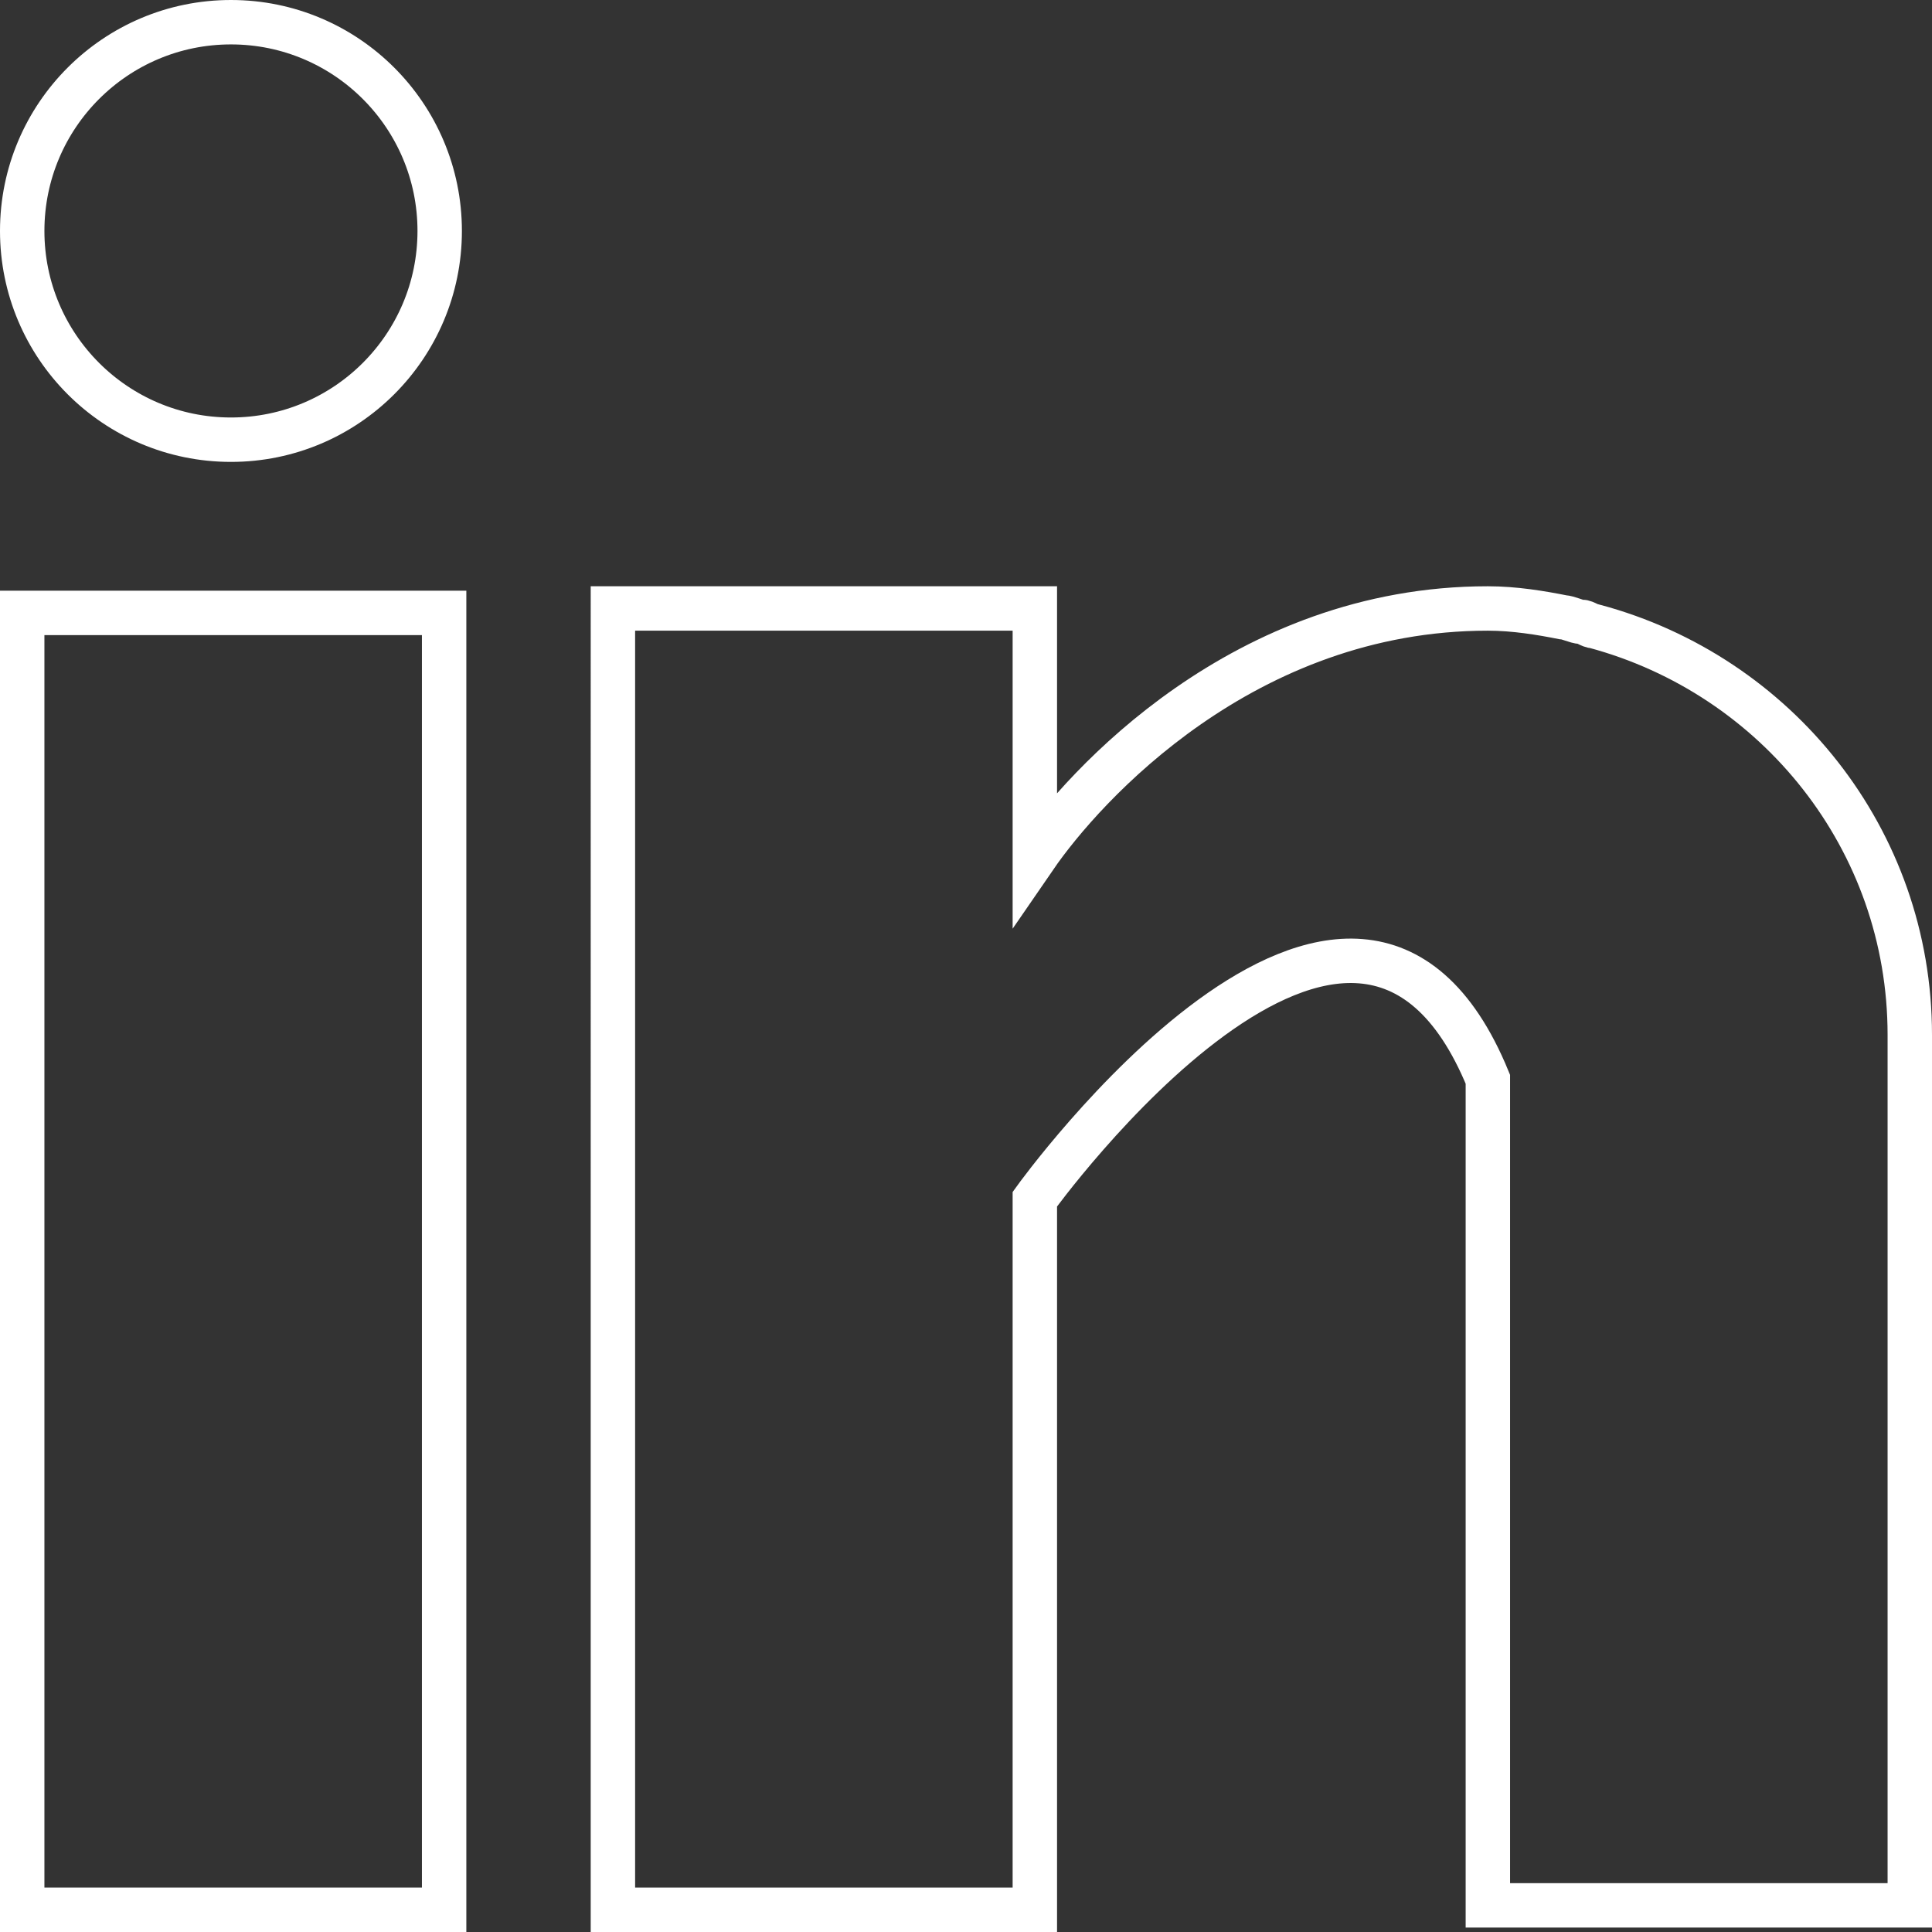
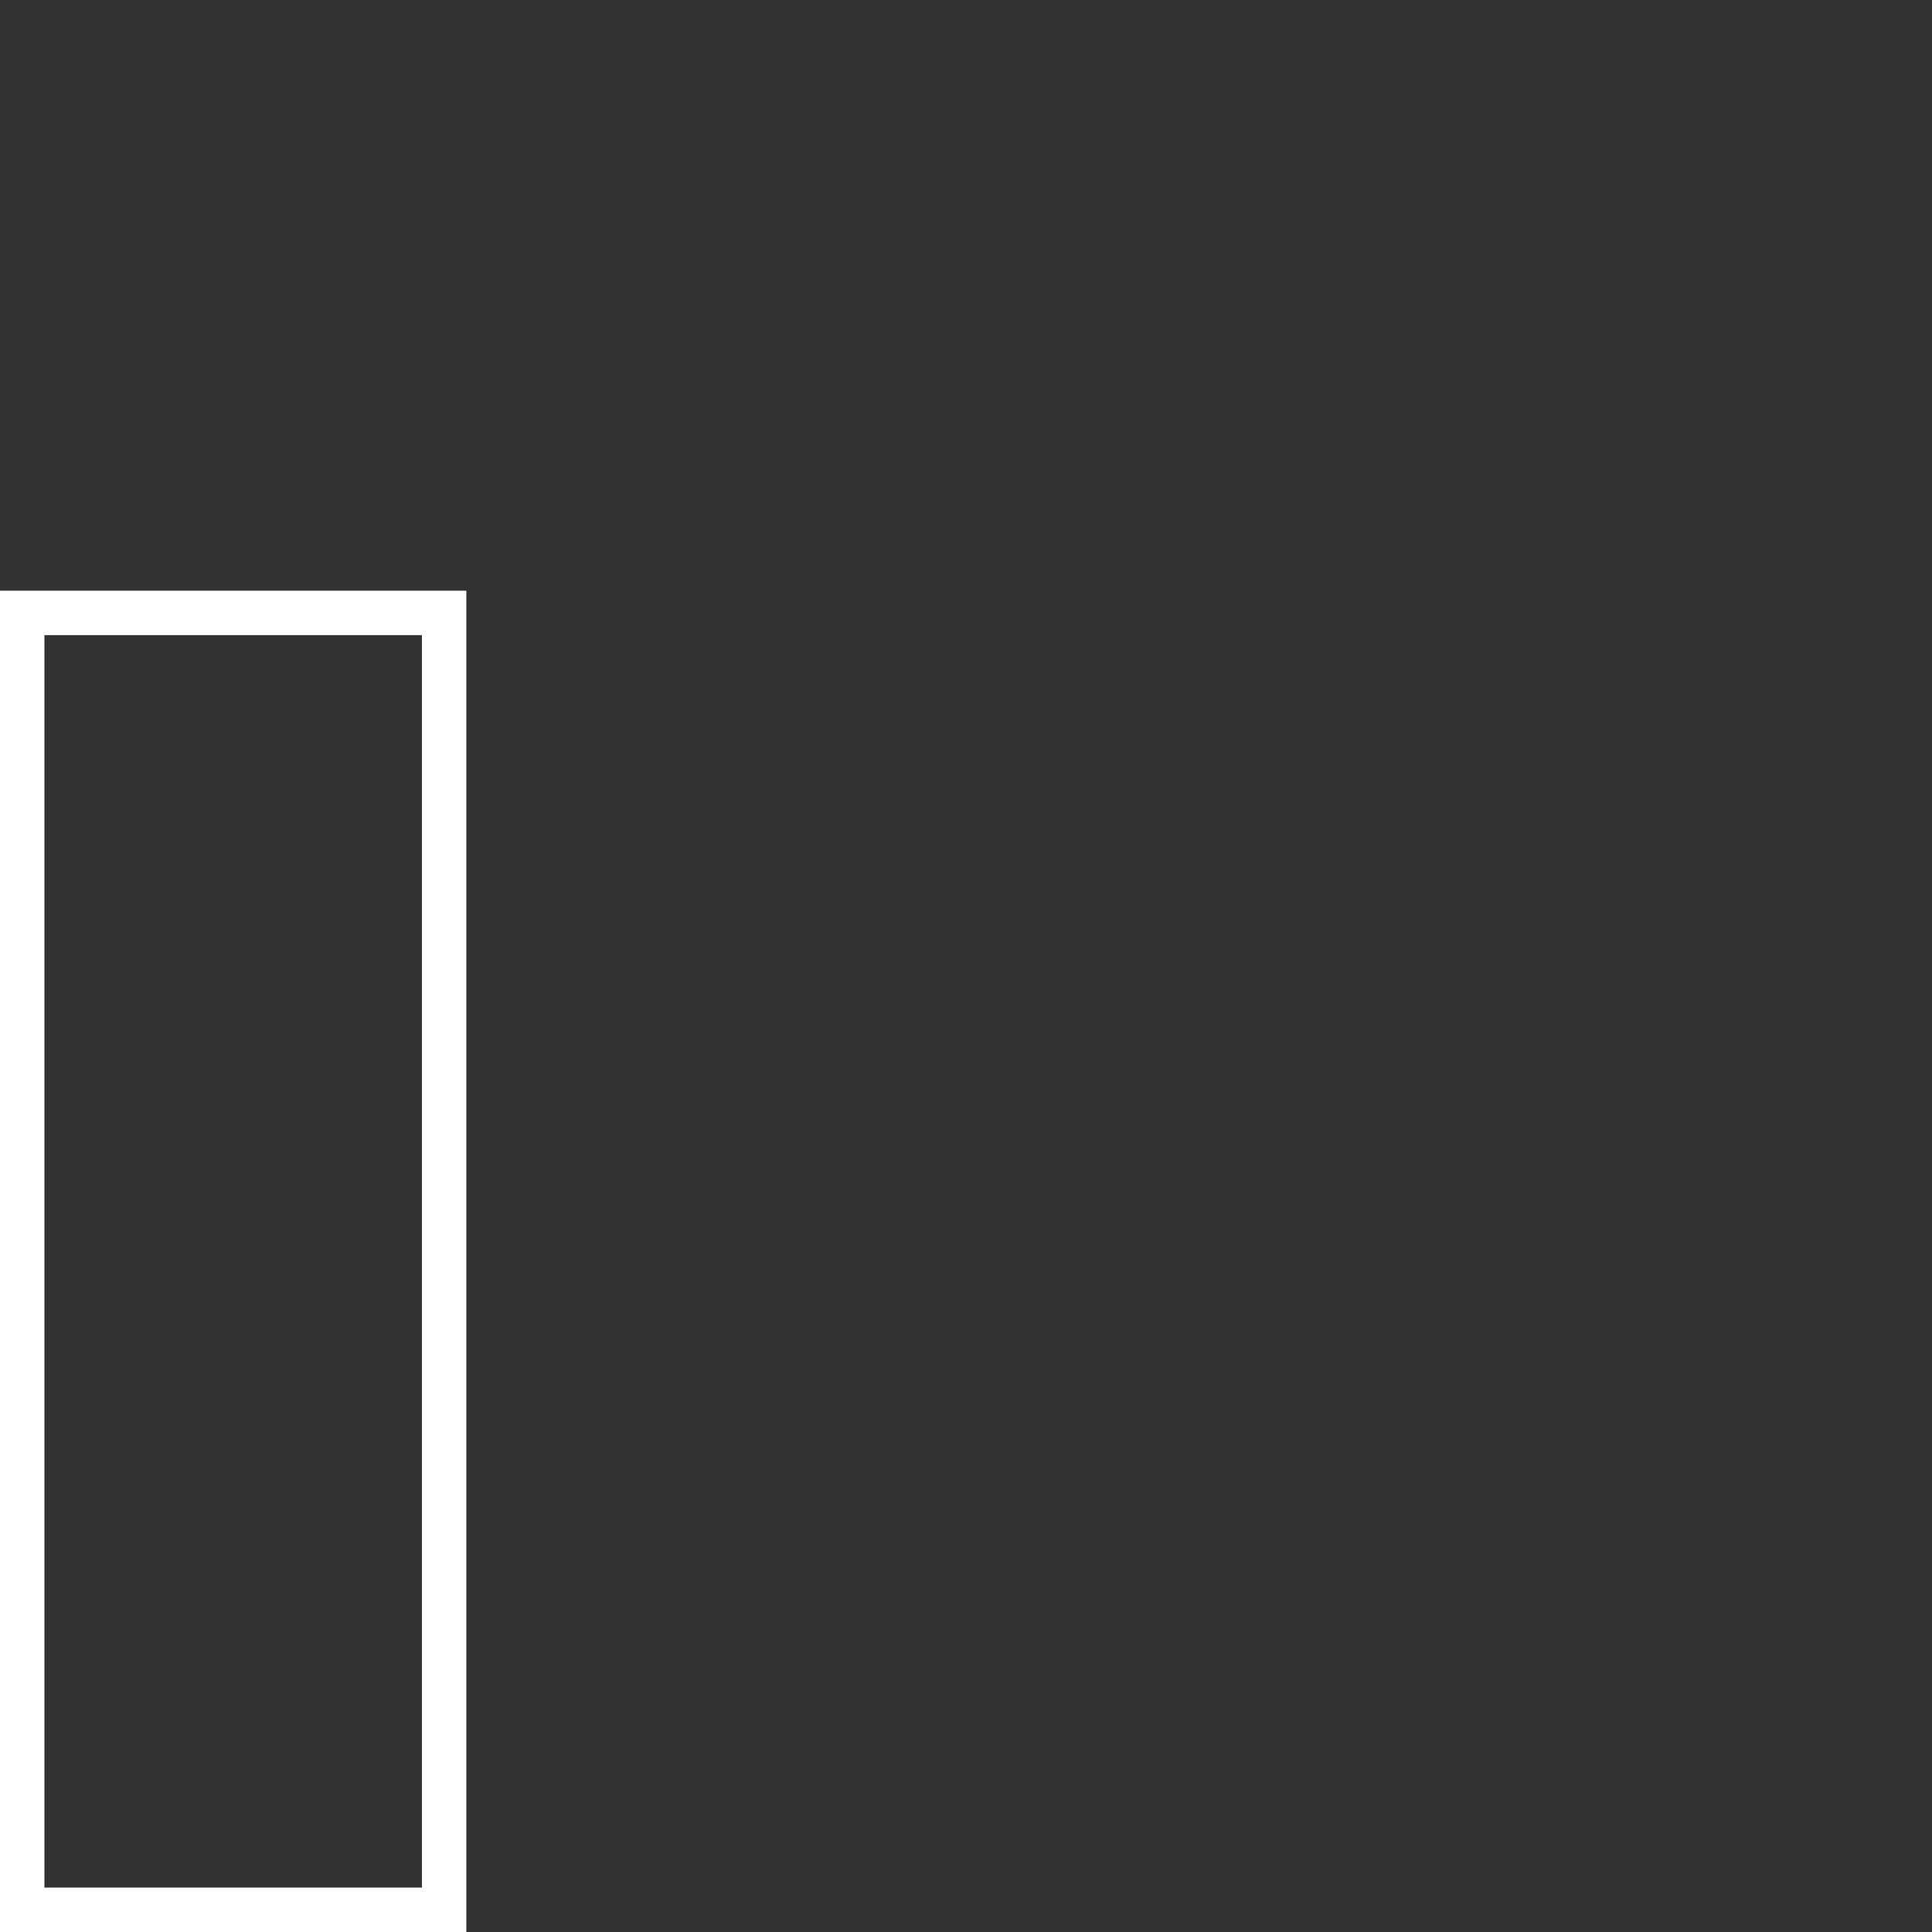
<svg xmlns="http://www.w3.org/2000/svg" version="1.1" x="0px" y="0px" width="43.5px" height="43.5px" viewBox="0 0 43.5 43.5" enable-background="new 0 0 43.5 43.5" xml:space="preserve">
  <rect x="0" y="0" width="43.5" height="43.5" fill="#333333" stroke="none" />
  <g id="Layer_2">
</g>
  <g id="Capa_1">
    <g>
      <g>
        <g>
          <rect x="0.5" y="13.8" fill="none" stroke="#FFFFFF" stroke-miterlimit="10" width="9.5" height="29.2" />
        </g>
      </g>
      <g>
        <g>
-           <path fill="none" stroke="#FFFFFF" stroke-miterlimit="10" d="M35.9,14.1c-0.1,0-0.2-0.1-0.3-0.1c-0.1,0-0.3-0.1-0.4-0.1      c-0.5-0.1-1.1-0.2-1.7-0.2c-5.5,0-9.1,4-10.2,5.6v-5.6h-9.5V43h9.5v-16c0,0,7.2-10,10.2-2.7c0,6.6,0,18.6,0,18.6H43V23.3      C43,18.9,40,15.2,35.9,14.1z" />
-         </g>
+           </g>
      </g>
      <g>
        <g>
-           <circle fill="none" stroke="#FFFFFF" stroke-miterlimit="10" cx="5.2" cy="5.2" r="4.7" />
-         </g>
+           </g>
      </g>
    </g>
  </g>
</svg>